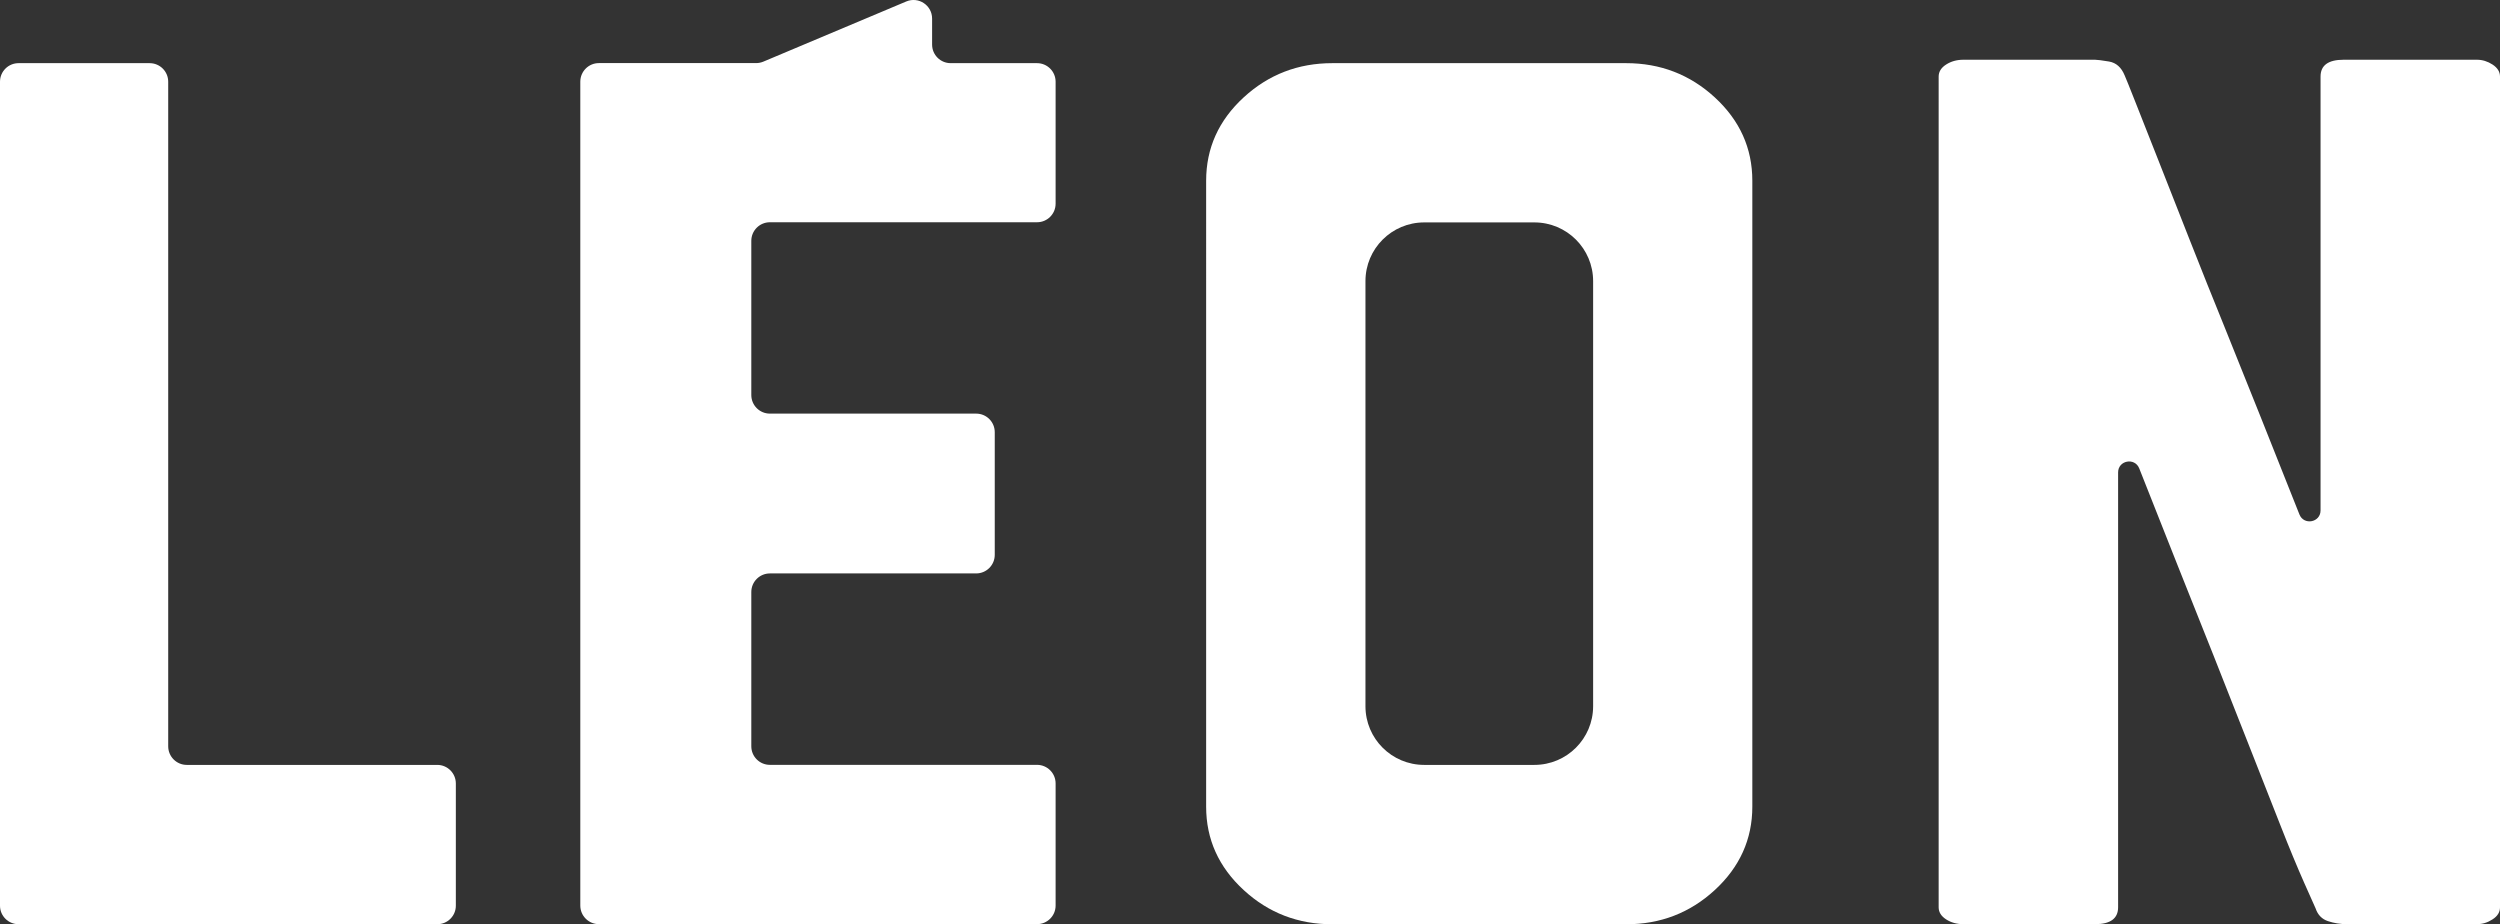
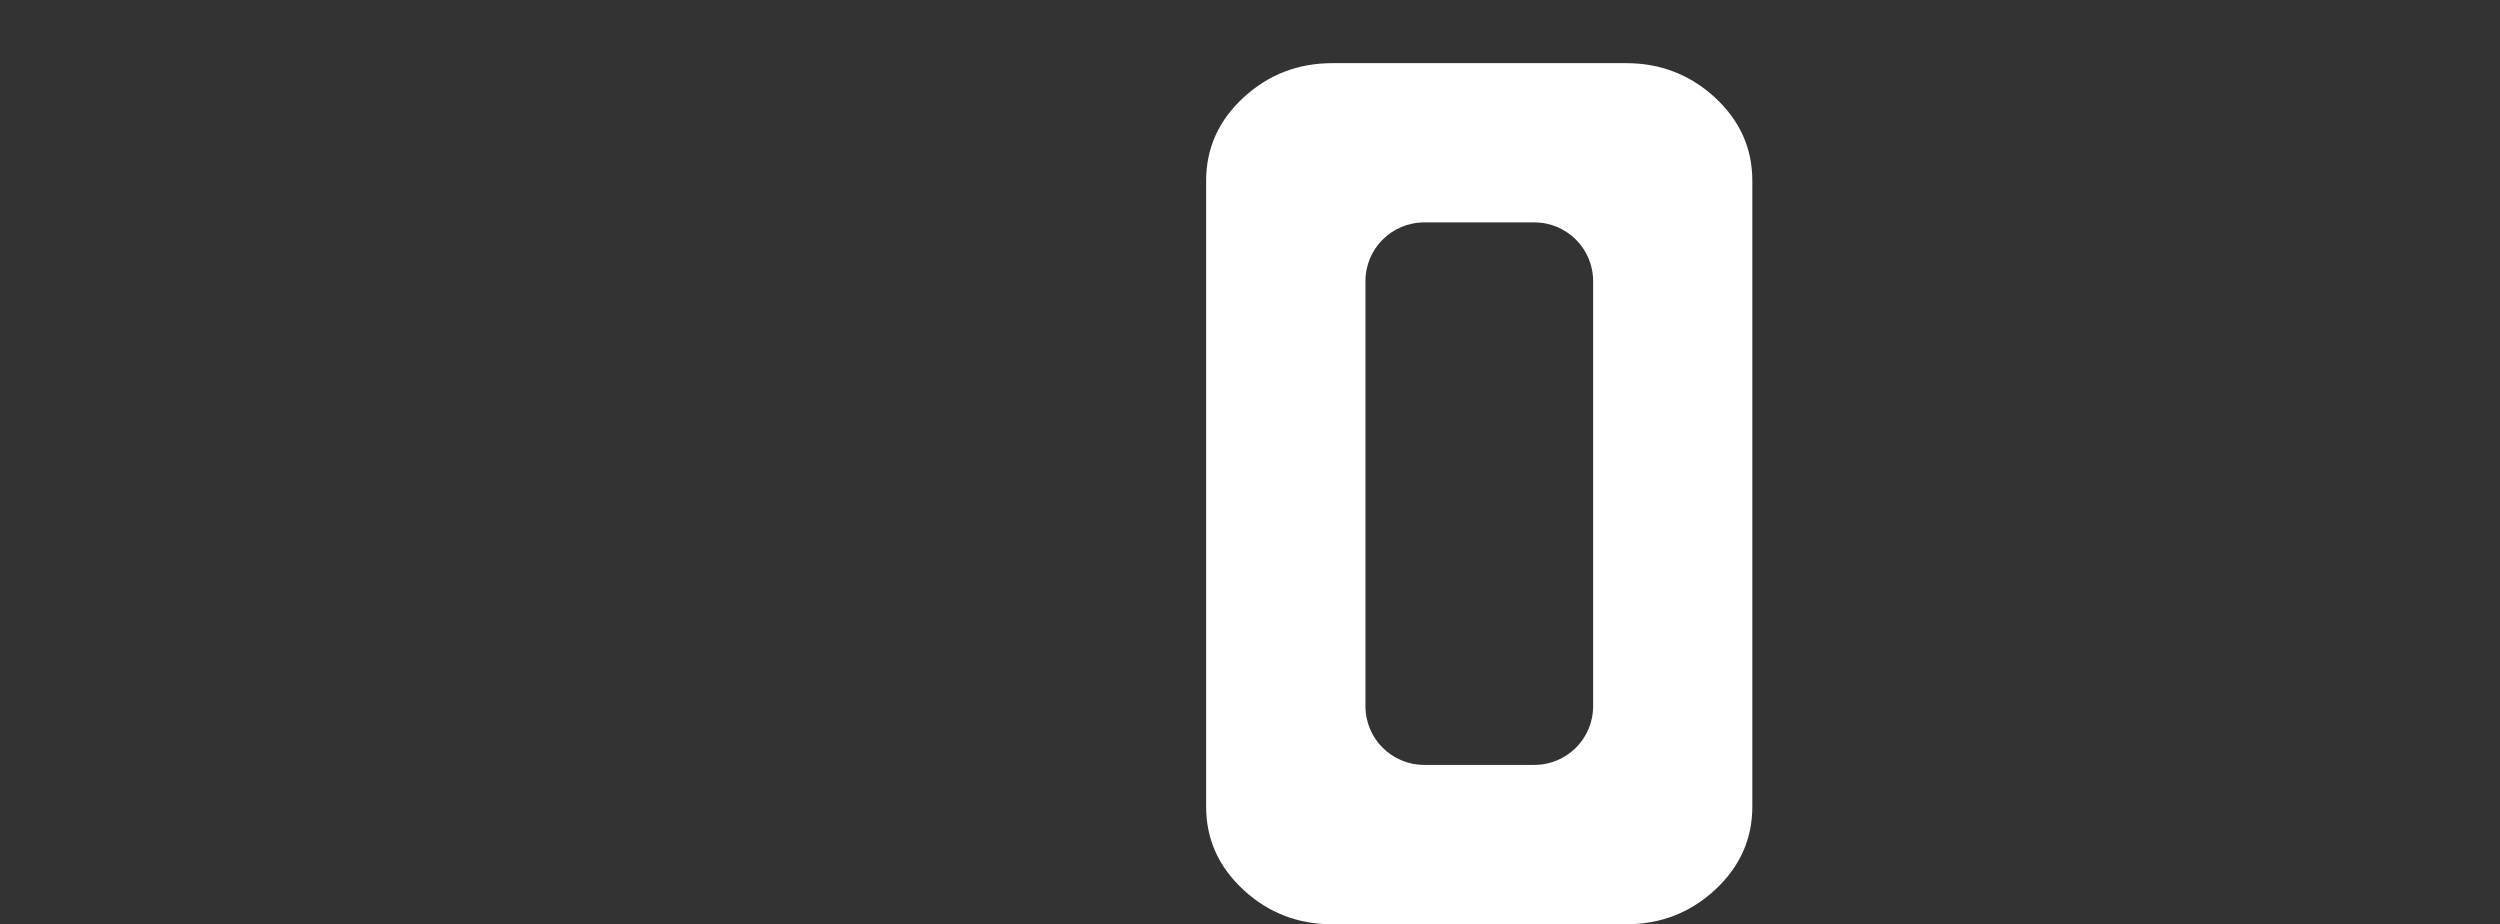
<svg xmlns="http://www.w3.org/2000/svg" id="Calque_2" data-name="Calque 2" viewBox="0 0 446.92 165.22">
  <rect x="0" y="0" width="446.92" height="165.22" fill="#333333" stroke="none" />
  <defs>
    <style>
      .cls-1 {
        fill: #fff;
        stroke-width: 0px;
      }
    </style>
  </defs>
  <g id="Calque_1-2" data-name="Calque 1">
    <g>
-       <path class="cls-1" d="M0,14.61v147.3c0,1.83,1.49,3.31,3.32,3.31h74.86c1.83,0,3.31-1.49,3.31-3.31v-21.85c0-1.83-1.49-3.32-3.31-3.32h-44.79c-1.83,0-3.32-1.49-3.32-3.32V14.61c0-1.83-1.48-3.32-3.32-3.32H3.32c-1.83,0-3.32,1.48-3.32,3.32" />
      <path class="cls-1" d="M254.6,136.74h19.7c5.8,0,10.5-4.7,10.5-10.49V50.25c0-5.79-4.7-10.49-10.5-10.49h-19.7c-5.8,0-10.5,4.7-10.5,10.49v76c0,5.8,4.7,10.49,10.5,10.49M290.7,11.29c6.12,0,11.4,2.04,15.83,6.1,4.49,4.13,6.73,9.1,6.73,14.92v111.9c0,5.82-2.25,10.8-6.73,14.92-4.43,4.07-9.7,6.1-15.83,6.1h-52.52c-6.13,0-11.41-2.03-15.83-6.1-4.49-4.12-6.73-9.1-6.73-14.92V32.31c0-5.83,2.24-10.8,6.73-14.92,4.43-4.06,9.7-6.1,15.83-6.1h52.52Z" />
-       <path class="cls-1" d="M162.02.26l-25.56,10.76c-.41.17-.84.26-1.29.26h-28.11c-1.83,0-3.32,1.49-3.32,3.32v147.29c0,1.83,1.49,3.32,3.32,3.32h78.33c1.83,0,3.32-1.49,3.32-3.32v-21.84c0-1.83-1.49-3.32-3.32-3.32h-47.76c-1.83,0-3.32-1.48-3.32-3.32v-27.58c0-1.83,1.49-3.32,3.32-3.32h36.88c1.83,0,3.32-1.49,3.32-3.32v-21.93c0-1.83-1.48-3.32-3.32-3.32h-36.88c-1.83,0-3.32-1.49-3.32-3.32v-27.57c0-1.83,1.49-3.32,3.32-3.32h47.76c1.83,0,3.32-1.48,3.32-3.32V14.61c0-1.83-1.49-3.32-3.32-3.32h-15.44c-1.83,0-3.32-1.48-3.32-3.32V3.32c0-2.37-2.42-3.98-4.61-3.06" />
-       <path class="cls-1" d="M442.8,10.68c.98,0,1.91.29,2.79.86.88.58,1.33,1.29,1.33,2.15v148.51c0,.86-.44,1.58-1.33,2.15-.88.58-1.82.86-2.79.86h-23.25c-1.18,0-2.31-.18-3.38-.54-1.08-.36-1.82-1.11-2.21-2.27-.2-.43-.88-1.97-2.06-4.62-1.18-2.66-2.61-6.1-4.27-10.33-1.67-4.23-3.53-8.97-5.59-14.21-2.06-5.24-4.17-10.58-6.32-16.03-4.06-10.15-8.49-21.31-13.29-33.47-.79-2.01-3.78-1.45-3.78.71v77.74c0,2.01-1.38,3.02-4.12,3.02h-23.54c-1.18,0-2.21-.29-3.09-.86-.88-.57-1.33-1.29-1.33-2.15V13.69c0-.86.44-1.58,1.33-2.15.88-.57,1.91-.86,3.09-.86h23.54c.39,0,1.22.11,2.5.32,1.27.22,2.2,1.04,2.79,2.48.2.43.83,2.01,1.91,4.74,1.08,2.73,2.45,6.2,4.12,10.44,1.66,4.24,3.53,8.97,5.59,14.21,2.06,5.24,4.17,10.51,6.33,15.82,4.06,10.05,8.48,21.14,13.29,33.27.79,2.01,3.78,1.45,3.78-.71V13.69c0-2.01,1.37-3.01,4.12-3.01h23.84Z" />
    </g>
  </g>
</svg>